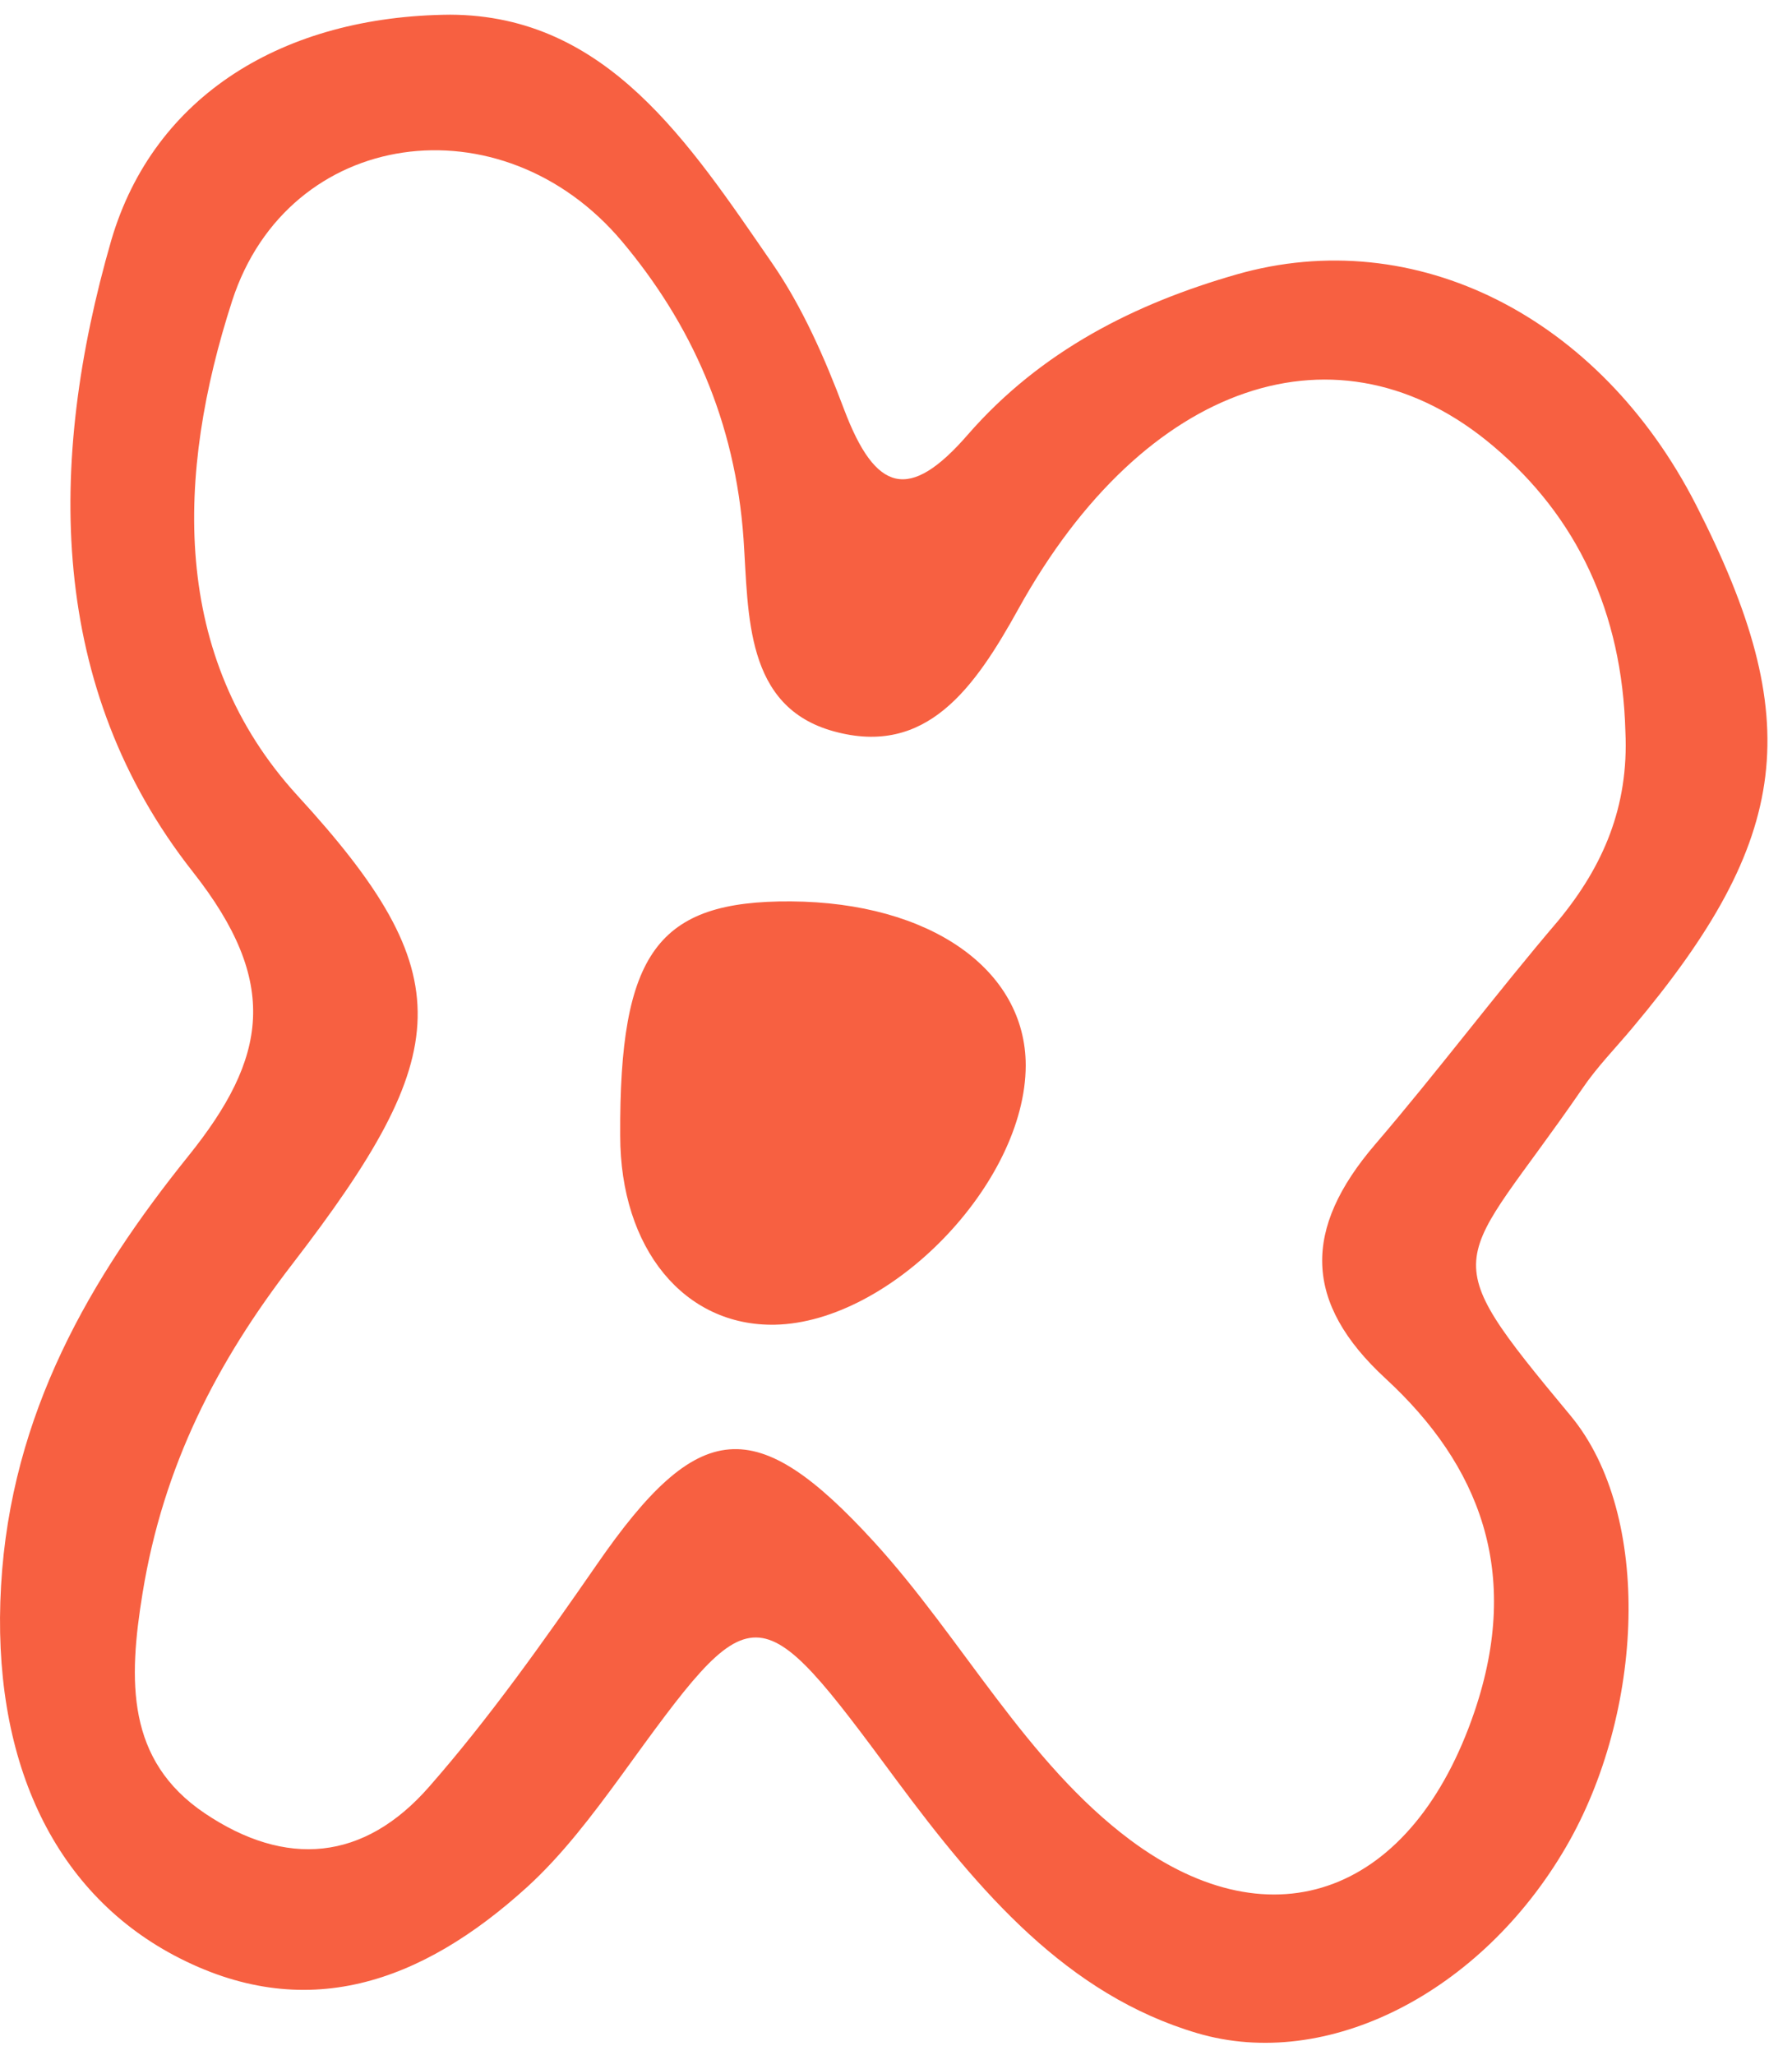
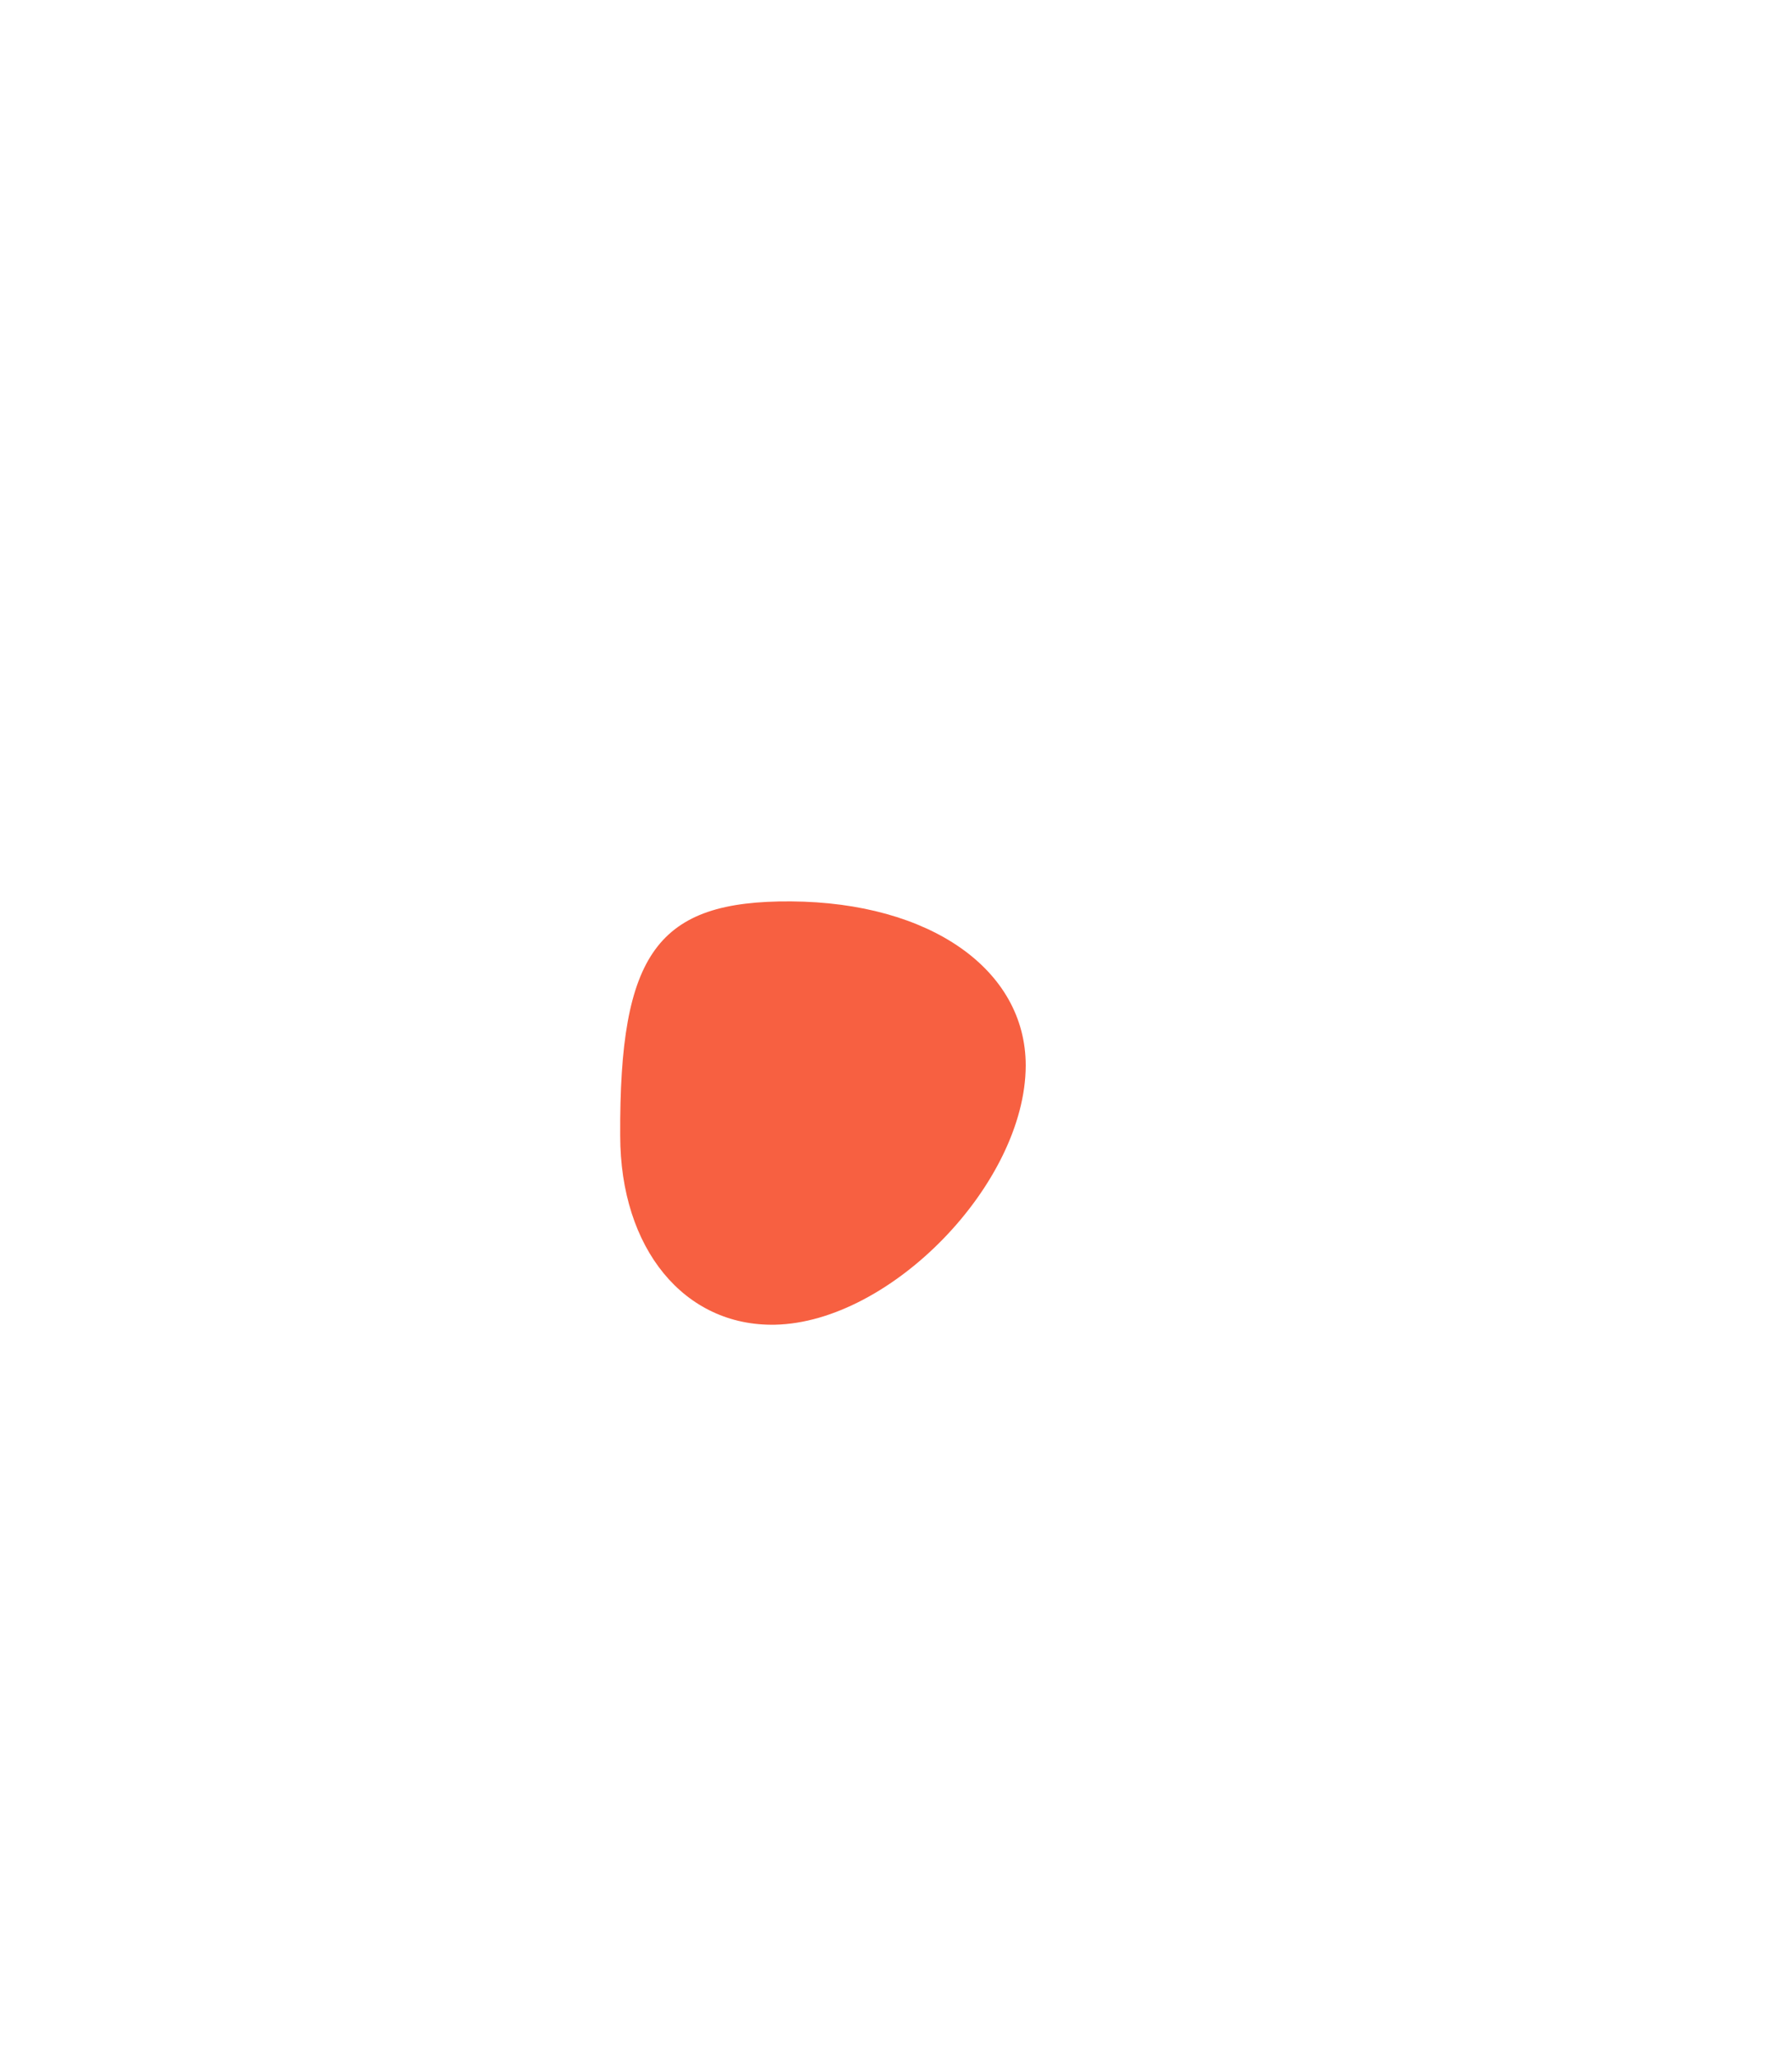
<svg xmlns="http://www.w3.org/2000/svg" width="41" height="47" viewBox="0 0 41 47" fill="none">
-   <path d="M10.302 0.336C13.883 0.35 15.758 3.256 17.669 6.024C18.354 7.017 18.872 8.191 19.31 9.358C20.032 11.271 20.805 11.481 22.14 9.945C23.825 8.01 25.991 6.937 28.289 6.278C32.381 5.104 36.605 7.242 38.807 11.553C41.324 16.481 40.996 19.169 37.349 23.51C36.962 23.974 36.539 24.401 36.196 24.909C33.337 29.068 32.709 28.503 35.934 32.38C37.823 34.655 37.611 39.184 35.831 42.242C33.891 45.582 30.361 47.38 27.392 46.503C24.423 45.626 22.417 43.285 20.514 40.72C17.289 36.358 17.267 36.401 14.204 40.626C13.547 41.525 12.862 42.43 12.067 43.155C9.645 45.358 6.975 46.314 3.977 44.72C1.191 43.235 -0.202 40.198 0.024 36.271C0.25 32.322 2.074 29.22 4.306 26.445C6.122 24.191 6.406 22.474 4.415 19.945C1.103 15.742 1.067 10.611 2.548 5.488C3.525 2.177 6.494 0.365 10.302 0.336ZM37.188 16.735C37.115 14.003 36.08 11.822 34.168 10.206C30.638 7.213 26.188 8.72 23.307 13.916C22.3 15.735 21.199 17.314 19.076 16.727C17.041 16.169 17.129 14.068 17.012 12.329C16.823 9.626 15.809 7.401 14.233 5.524C11.476 2.249 6.596 2.923 5.312 6.879C4.028 10.843 3.89 15.01 6.807 18.198C10.571 22.3 10.411 24.075 6.691 28.909C4.969 31.14 3.737 33.517 3.262 36.438C2.934 38.445 2.89 40.264 4.685 41.474C6.538 42.72 8.325 42.575 9.82 40.865C11.199 39.293 12.439 37.539 13.649 35.793C15.984 32.409 17.289 32.307 19.995 35.264C22.016 37.474 23.475 40.307 25.867 42.09C29.143 44.525 32.33 43.293 33.738 39.141C34.818 35.952 33.847 33.51 31.703 31.532C29.806 29.785 29.814 28.104 31.455 26.184C32.892 24.51 34.227 22.727 35.656 21.053C36.678 19.814 37.269 18.452 37.188 16.735Z" fill="#F76041" />
  <path d="M18.1 20.617C21.28 20.639 23.468 22.175 23.468 24.371C23.461 27.067 20.383 30.241 17.735 30.299C15.656 30.342 14.19 28.559 14.19 25.973C14.168 21.791 15.043 20.596 18.1 20.617Z" fill="#F76041" />
</svg>